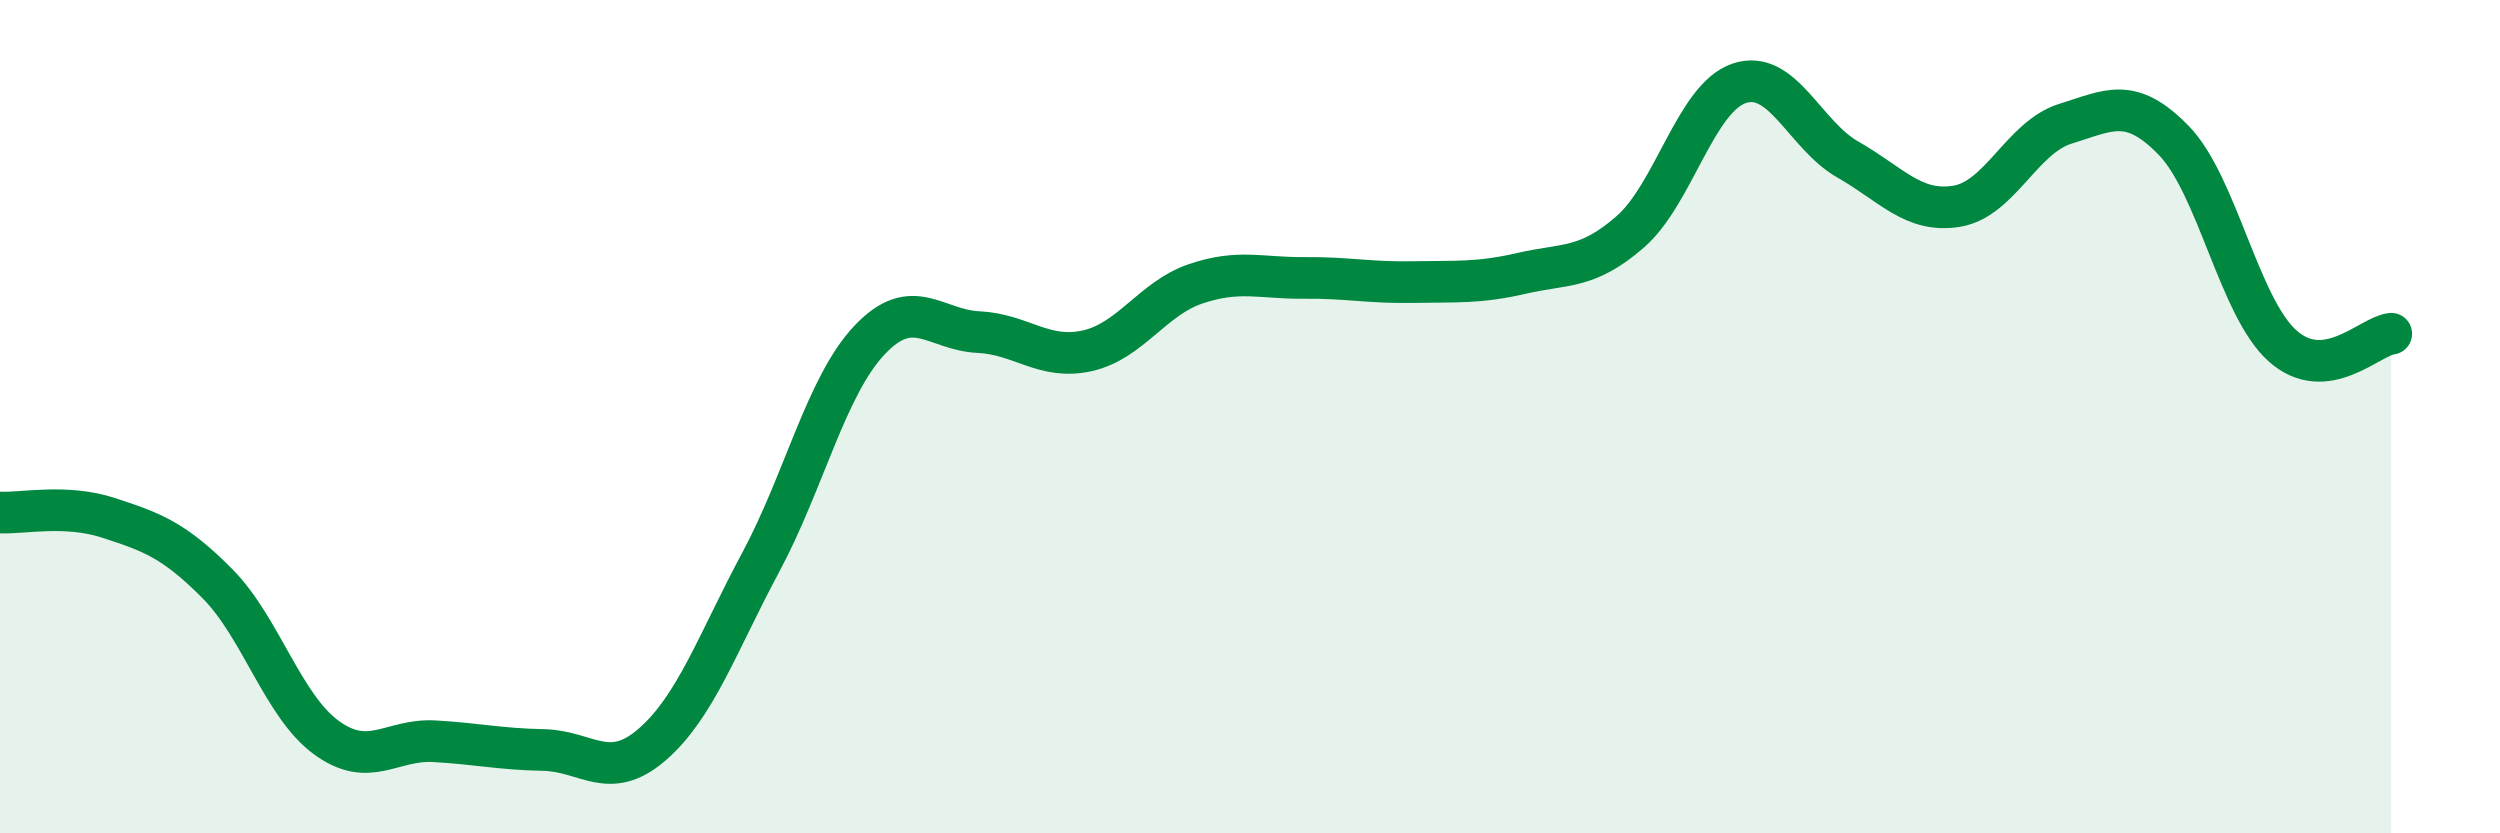
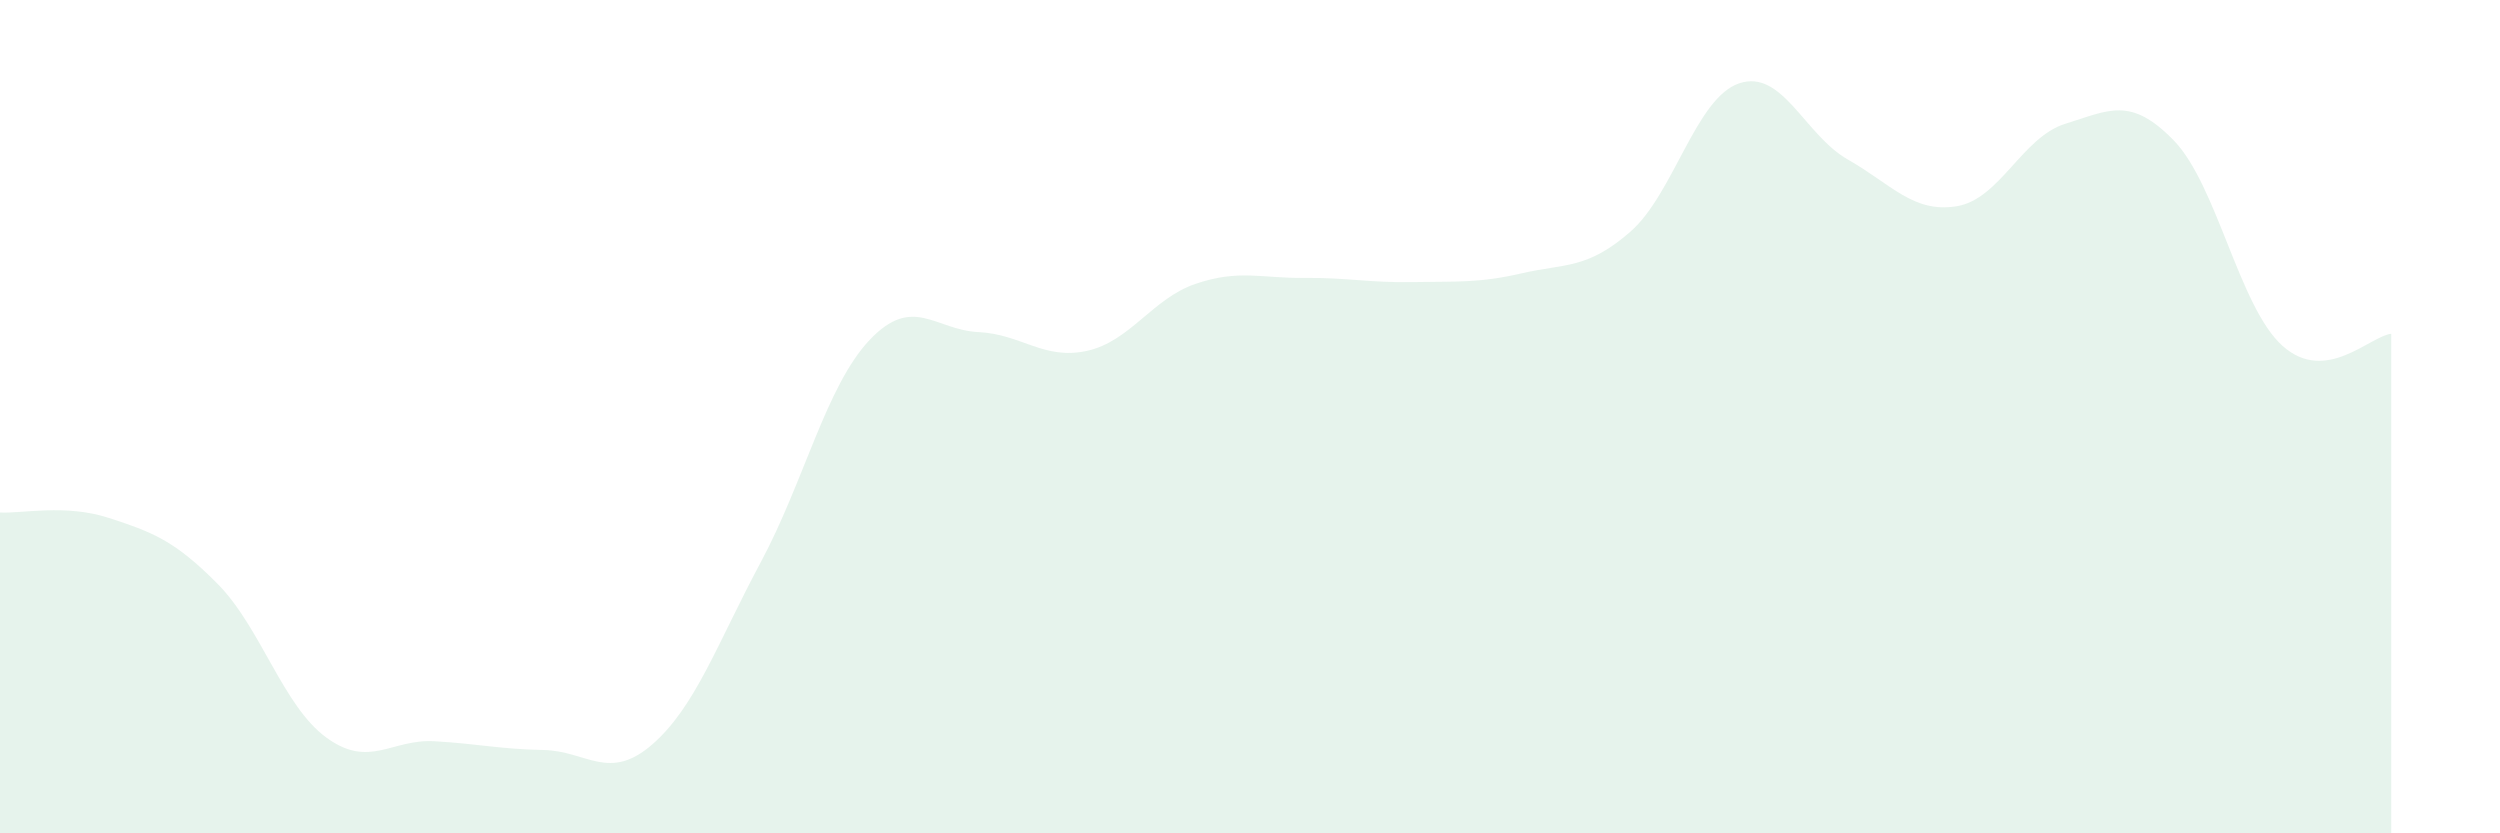
<svg xmlns="http://www.w3.org/2000/svg" width="60" height="20" viewBox="0 0 60 20">
  <path d="M 0,12.3 C 0.52,12.33 1.57,12.09 2.61,12.43 C 3.65,12.77 4.18,12.96 5.22,14.01 C 6.26,15.06 6.79,16.94 7.83,17.7 C 8.87,18.46 9.39,17.73 10.43,17.79 C 11.47,17.85 12,17.98 13.04,18 C 14.08,18.02 14.61,18.77 15.65,17.87 C 16.69,16.97 17.22,15.43 18.26,13.49 C 19.3,11.55 19.83,9.26 20.87,8.16 C 21.91,7.06 22.44,7.92 23.48,7.97 C 24.52,8.02 25.05,8.65 26.09,8.42 C 27.13,8.19 27.66,7.16 28.7,6.81 C 29.74,6.46 30.26,6.68 31.3,6.67 C 32.34,6.66 32.87,6.79 33.91,6.77 C 34.95,6.75 35.48,6.8 36.52,6.56 C 37.56,6.32 38.09,6.47 39.13,5.56 C 40.17,4.65 40.7,2.35 41.74,2 C 42.78,1.65 43.31,3.24 44.35,3.83 C 45.39,4.42 45.92,5.12 46.96,4.95 C 48,4.78 48.53,3.29 49.57,2.97 C 50.61,2.65 51.13,2.3 52.17,3.37 C 53.21,4.44 53.74,7.37 54.78,8.3 C 55.82,9.23 56.87,8.07 57.39,8.01L57.39 20L0 20Z" fill="#008740" opacity="0.1" stroke-linecap="round" stroke-linejoin="round" />
-   <path d="M 0,12.3 C 0.52,12.33 1.57,12.09 2.61,12.43 C 3.65,12.77 4.18,12.96 5.22,14.01 C 6.26,15.06 6.79,16.94 7.83,17.7 C 8.87,18.46 9.39,17.73 10.43,17.79 C 11.47,17.85 12,17.98 13.04,18 C 14.08,18.02 14.61,18.77 15.65,17.87 C 16.69,16.97 17.22,15.43 18.26,13.49 C 19.3,11.55 19.83,9.26 20.87,8.16 C 21.91,7.06 22.44,7.92 23.48,7.97 C 24.52,8.02 25.05,8.65 26.09,8.42 C 27.13,8.19 27.66,7.16 28.7,6.81 C 29.74,6.46 30.26,6.68 31.3,6.67 C 32.34,6.66 32.87,6.79 33.91,6.77 C 34.95,6.75 35.48,6.8 36.52,6.56 C 37.56,6.32 38.09,6.47 39.13,5.56 C 40.17,4.65 40.7,2.35 41.74,2 C 42.78,1.65 43.31,3.24 44.35,3.83 C 45.39,4.42 45.92,5.12 46.96,4.95 C 48,4.78 48.53,3.29 49.57,2.97 C 50.61,2.65 51.13,2.3 52.17,3.37 C 53.21,4.44 53.74,7.37 54.78,8.3 C 55.82,9.23 56.87,8.07 57.39,8.01" stroke="#008740" stroke-width="1" fill="none" stroke-linecap="round" stroke-linejoin="round" />
</svg>